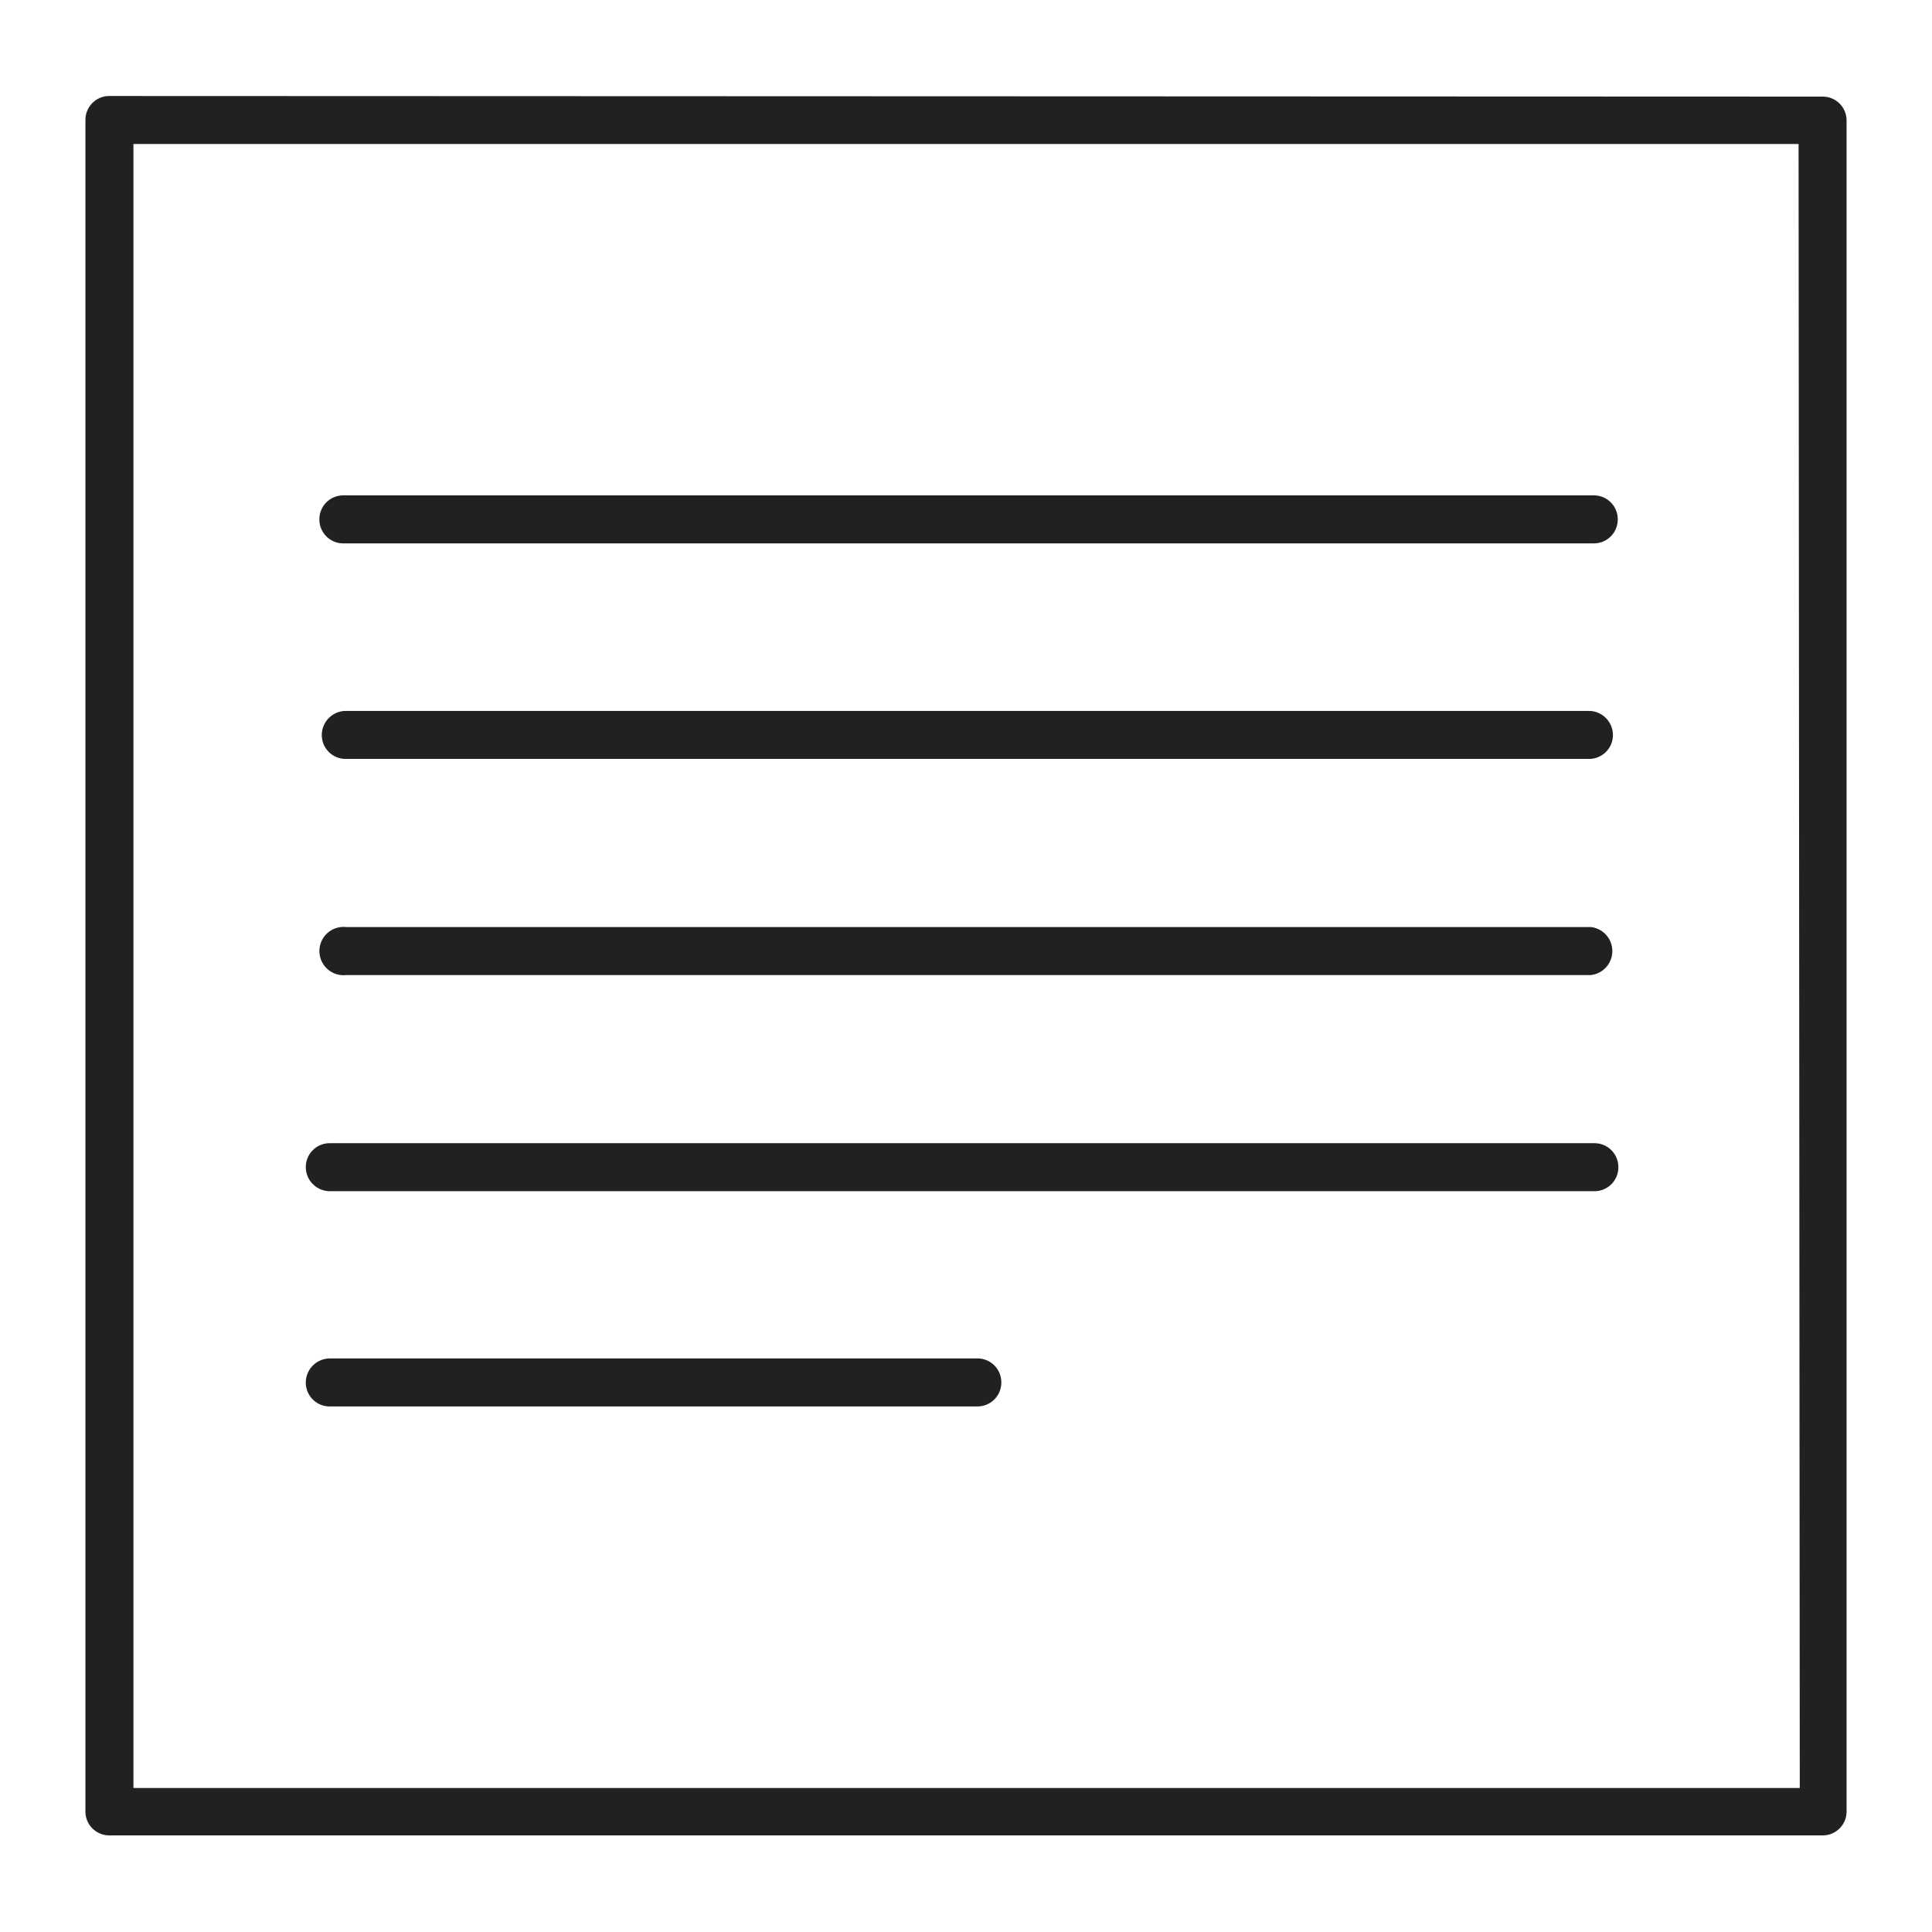
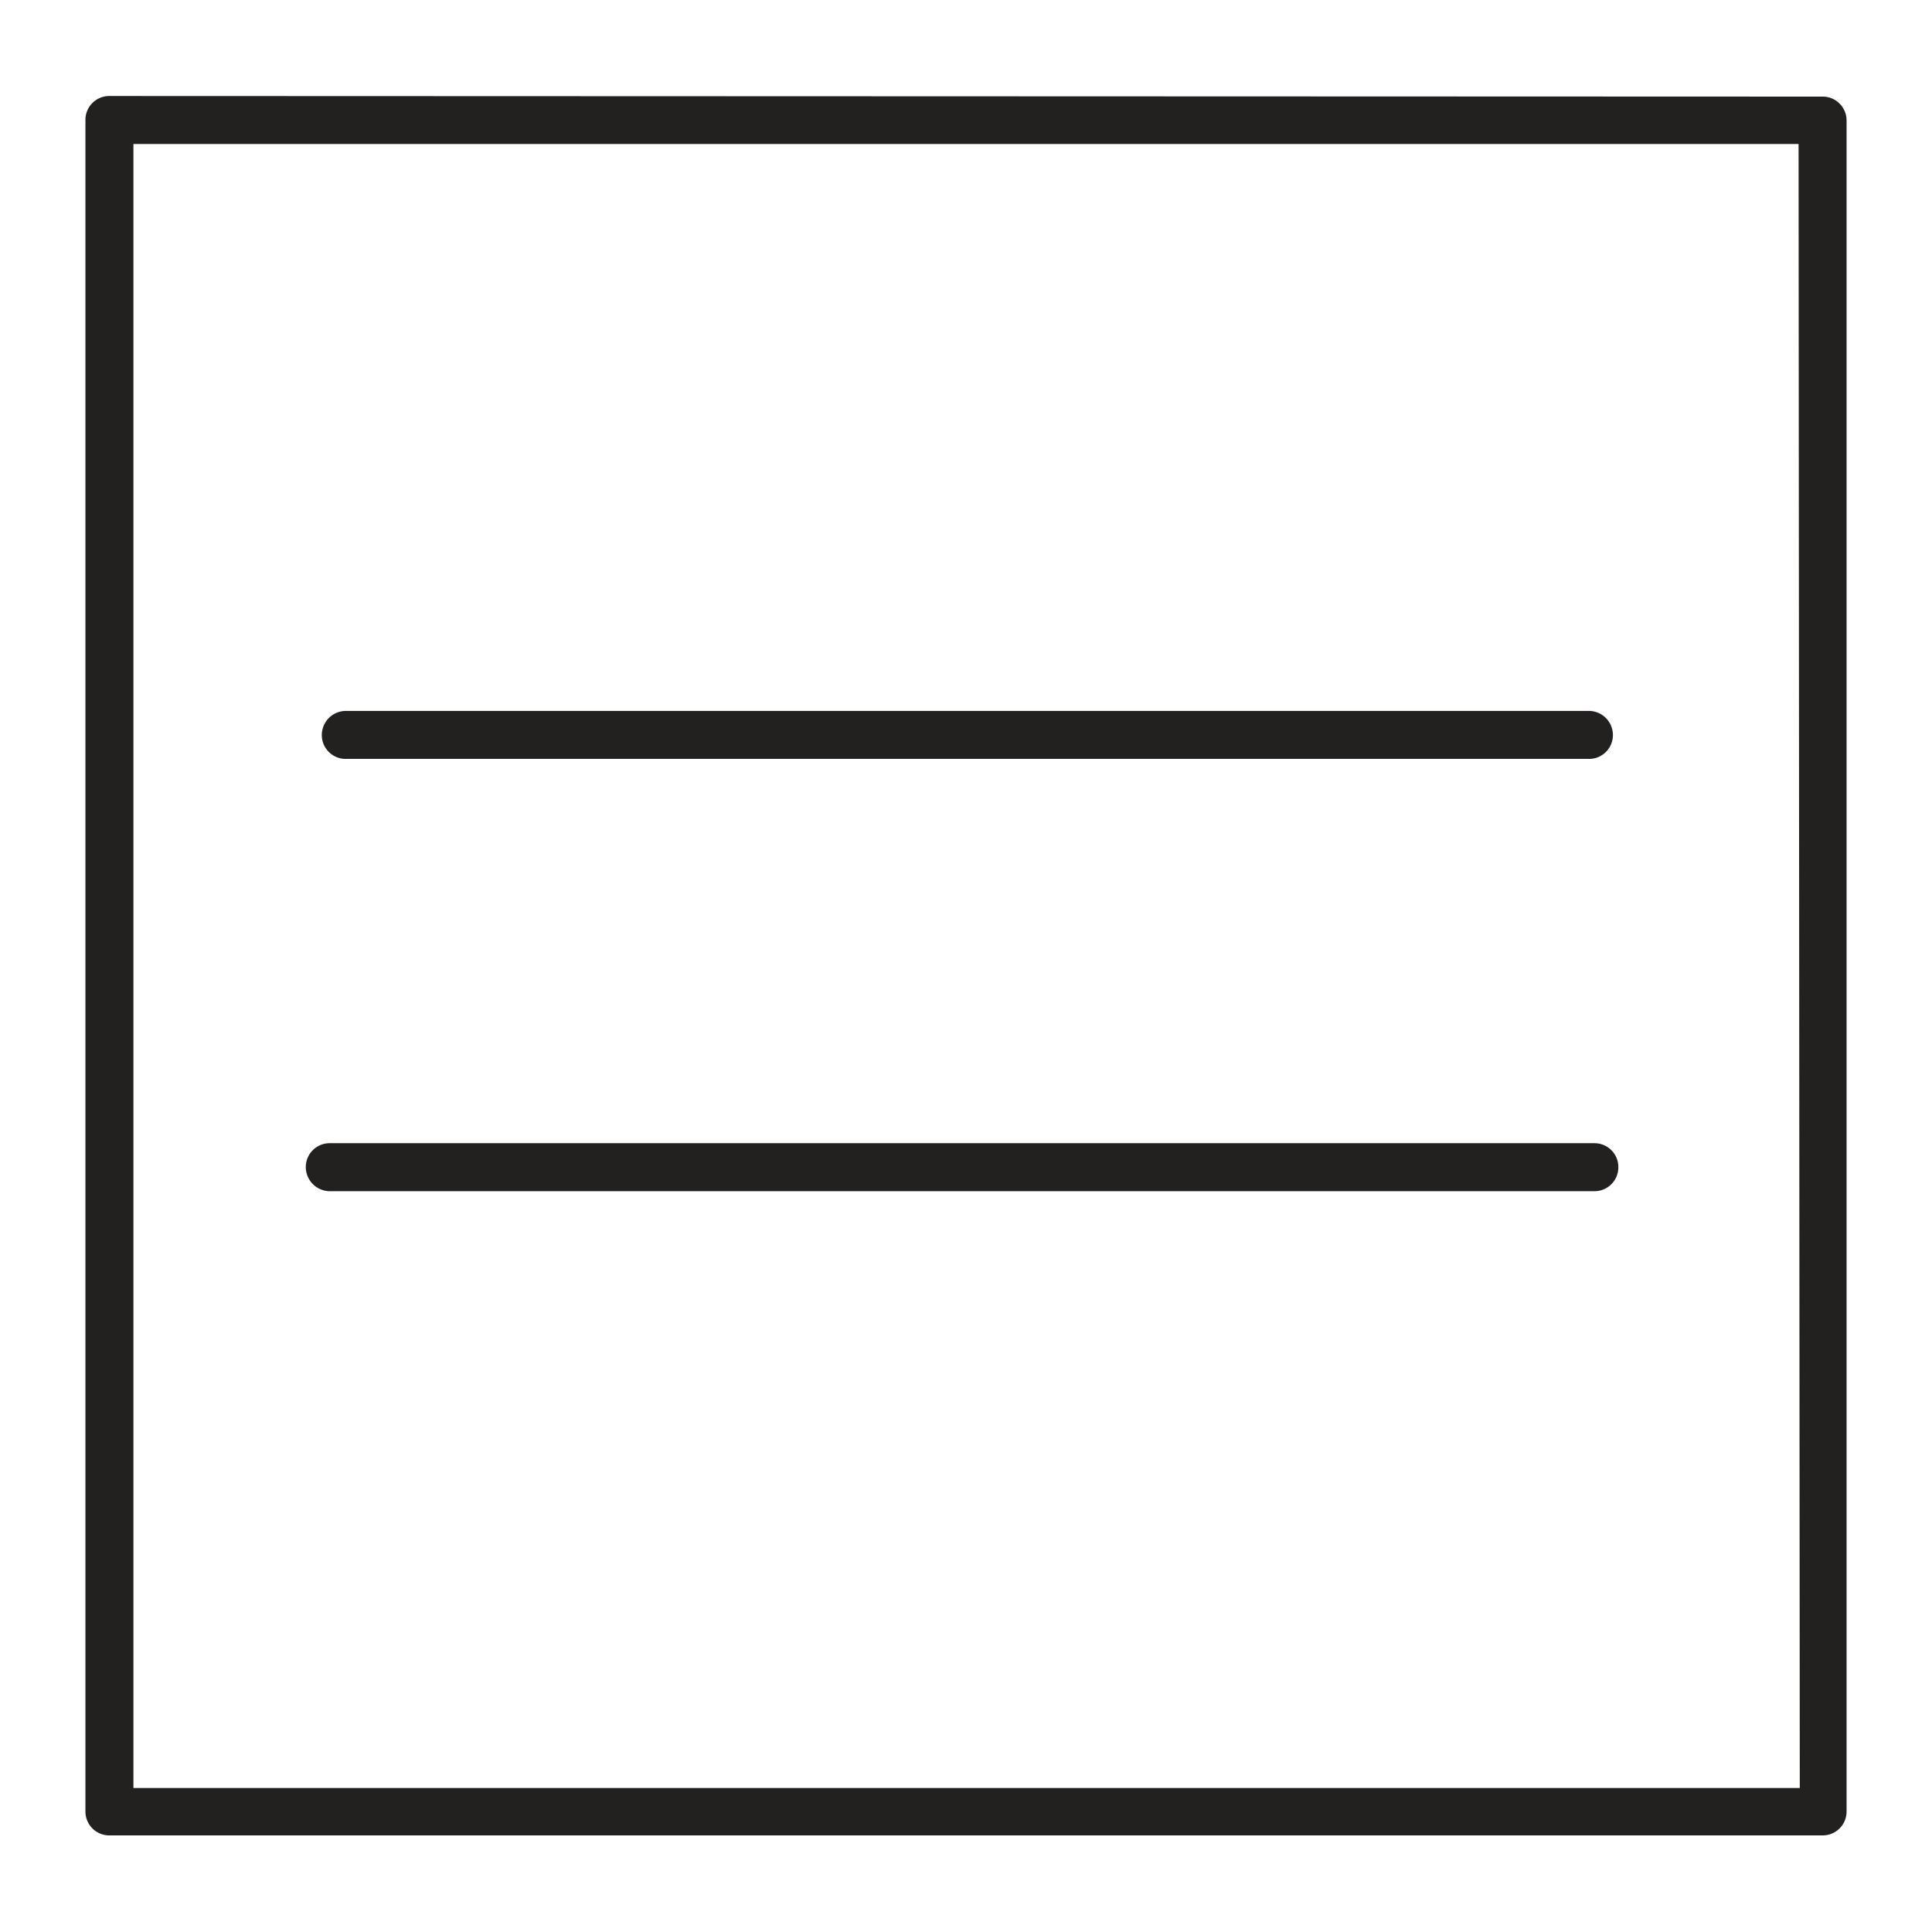
<svg xmlns="http://www.w3.org/2000/svg" id="Layer_6" data-name="Layer 6" viewBox="0 0 64 64">
  <defs>
    <style>.cls-1{fill:#232020;}</style>
  </defs>
  <path class="cls-1" d="M3.62,3.18a.79.79,0,0,0-.79.8V60a.79.79,0,0,0,.79.8H60.38a.79.79,0,0,0,.79-.8V4a.79.79,0,0,0-.79-.8Zm56,56.05H4.42V4.77H59.58Z" />
-   <path class="cls-1" d="M11.37,18H52.8a.79.79,0,0,0,.79-.8.79.79,0,0,0-.79-.79H11.37a.79.79,0,0,0-.79.79A.79.79,0,0,0,11.37,18Z" />
  <path class="cls-1" d="M52.63,25.14a.79.79,0,0,0,.8-.79.8.8,0,0,0-.8-.8H11.46a.8.8,0,0,0-.8.8.79.79,0,0,0,.8.79Z" />
-   <path class="cls-1" d="M11.47,32.3H52.7a.8.8,0,0,0,0-1.59H11.47a.8.8,0,1,0,0,1.59Z" />
-   <path class="cls-1" d="M32.38,45H10.93a.8.8,0,0,0-.8.8.79.79,0,0,0,.8.79H32.38a.79.79,0,0,0,.79-.79A.79.79,0,0,0,32.38,45Z" />
  <path class="cls-1" d="M10.93,39.46H52.82a.79.79,0,0,0,.79-.8.79.79,0,0,0-.79-.79H10.93a.79.79,0,0,0-.8.79A.8.8,0,0,0,10.93,39.46Z" />
</svg>